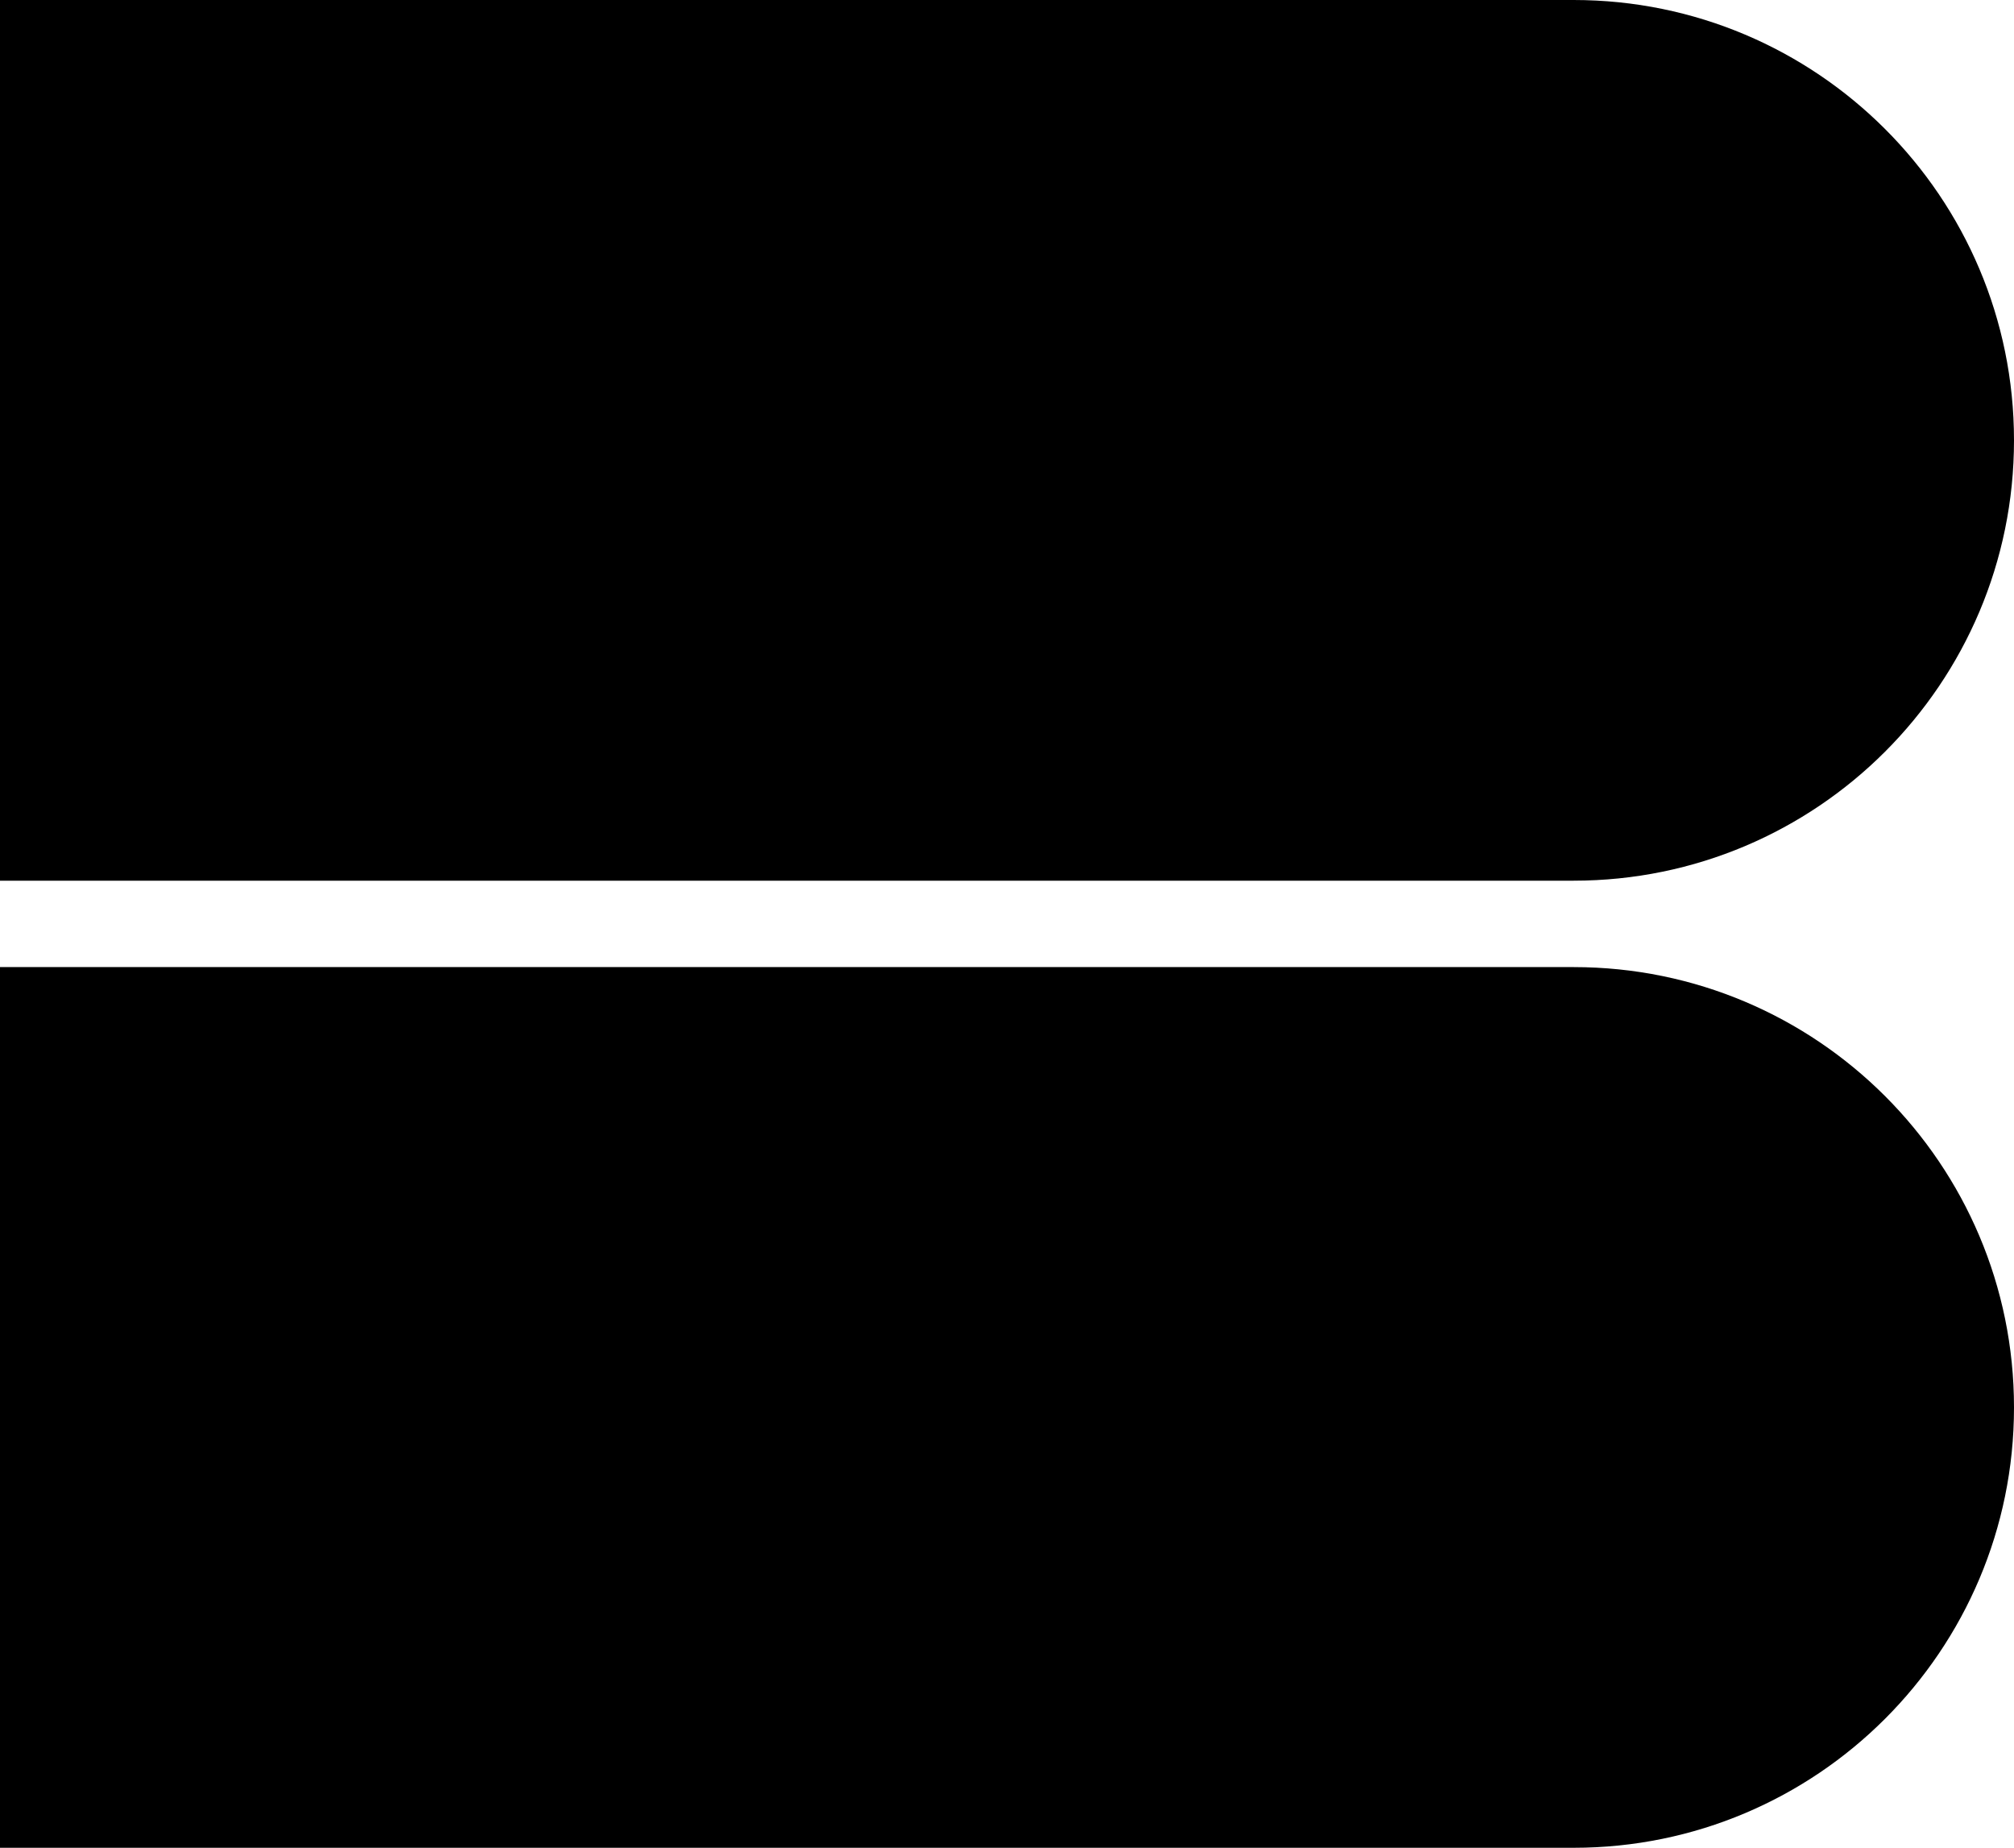
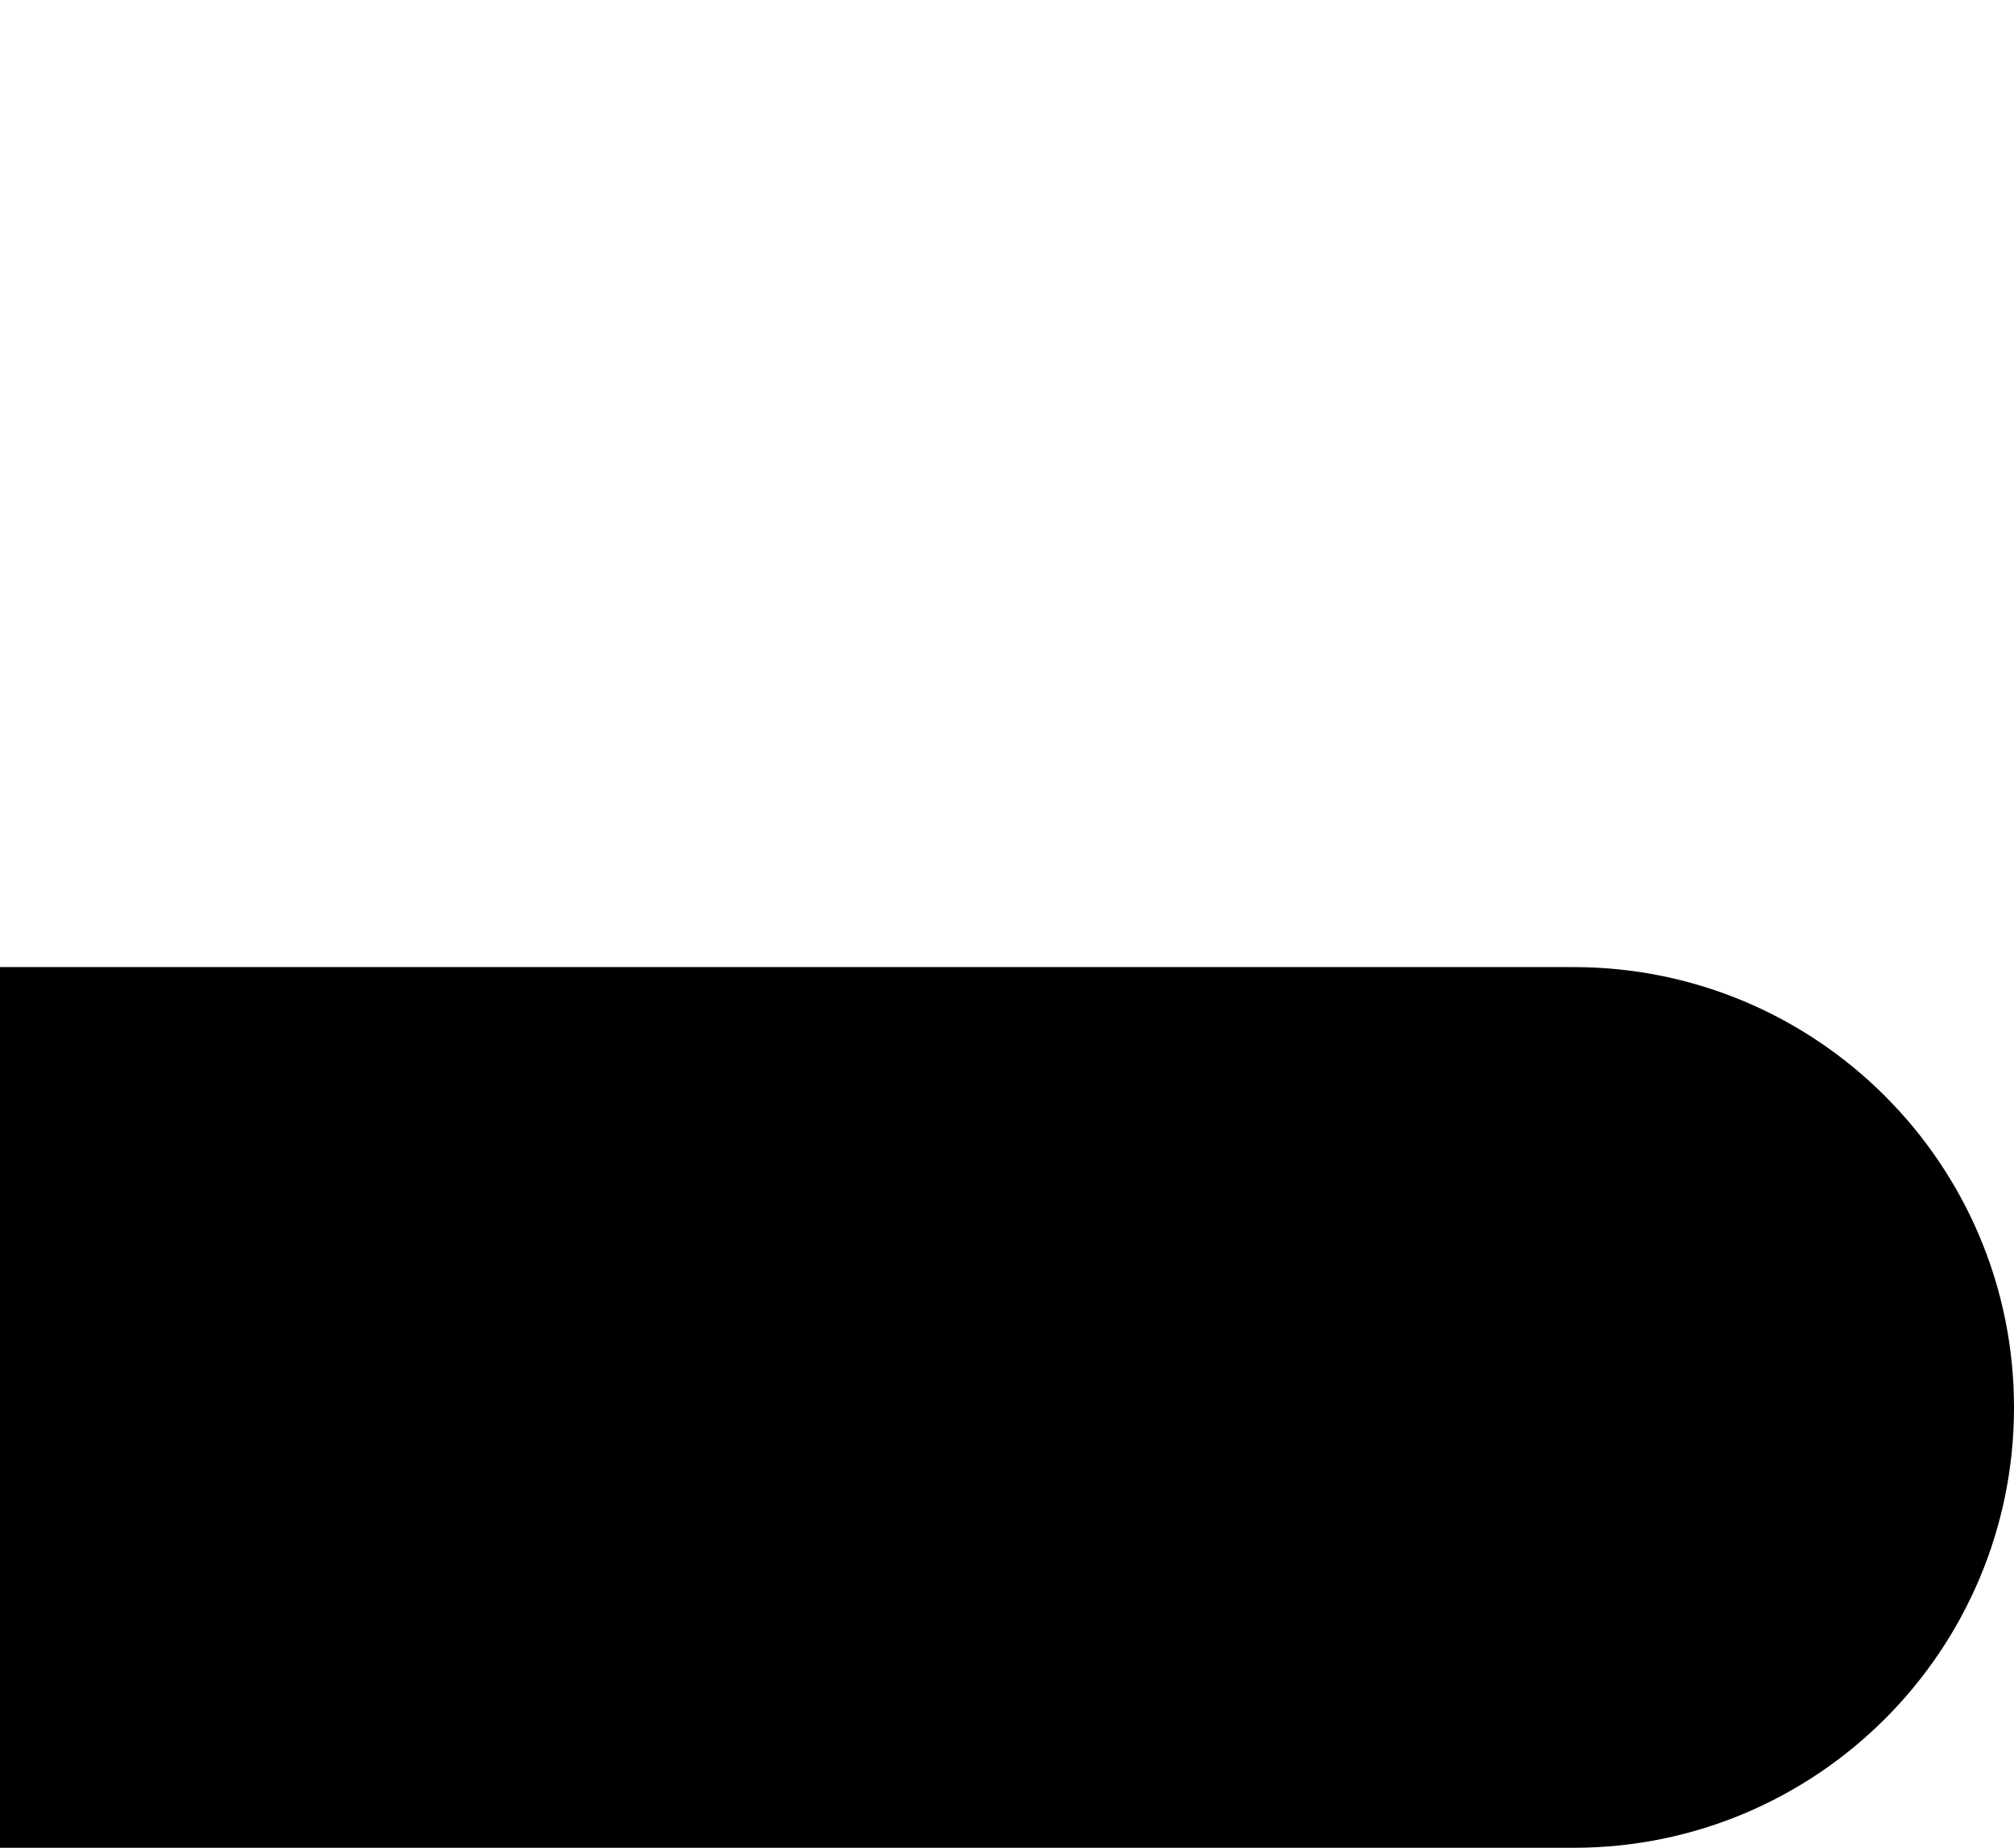
<svg xmlns="http://www.w3.org/2000/svg" width="606" height="556" viewBox="0 0 606 556" fill="none">
  <g clip-path="url(#clip0_164_42274)">
-     <path d="M0 0H473.5C546.678 0 606 59.322 606 132.5V132.5C606 205.678 546.678 265 473.5 265H0V0Z" fill="black" />
    <path d="M0 291H473.5C546.678 291 606 350.322 606 423.5V423.5C606 496.678 546.678 556 473.5 556H0V291Z" fill="black" />
  </g>
  <defs>
    <clipPath id="clip0_164_42274">
      <rect width="606" height="556" fill="white" />
    </clipPath>
  </defs>
</svg>